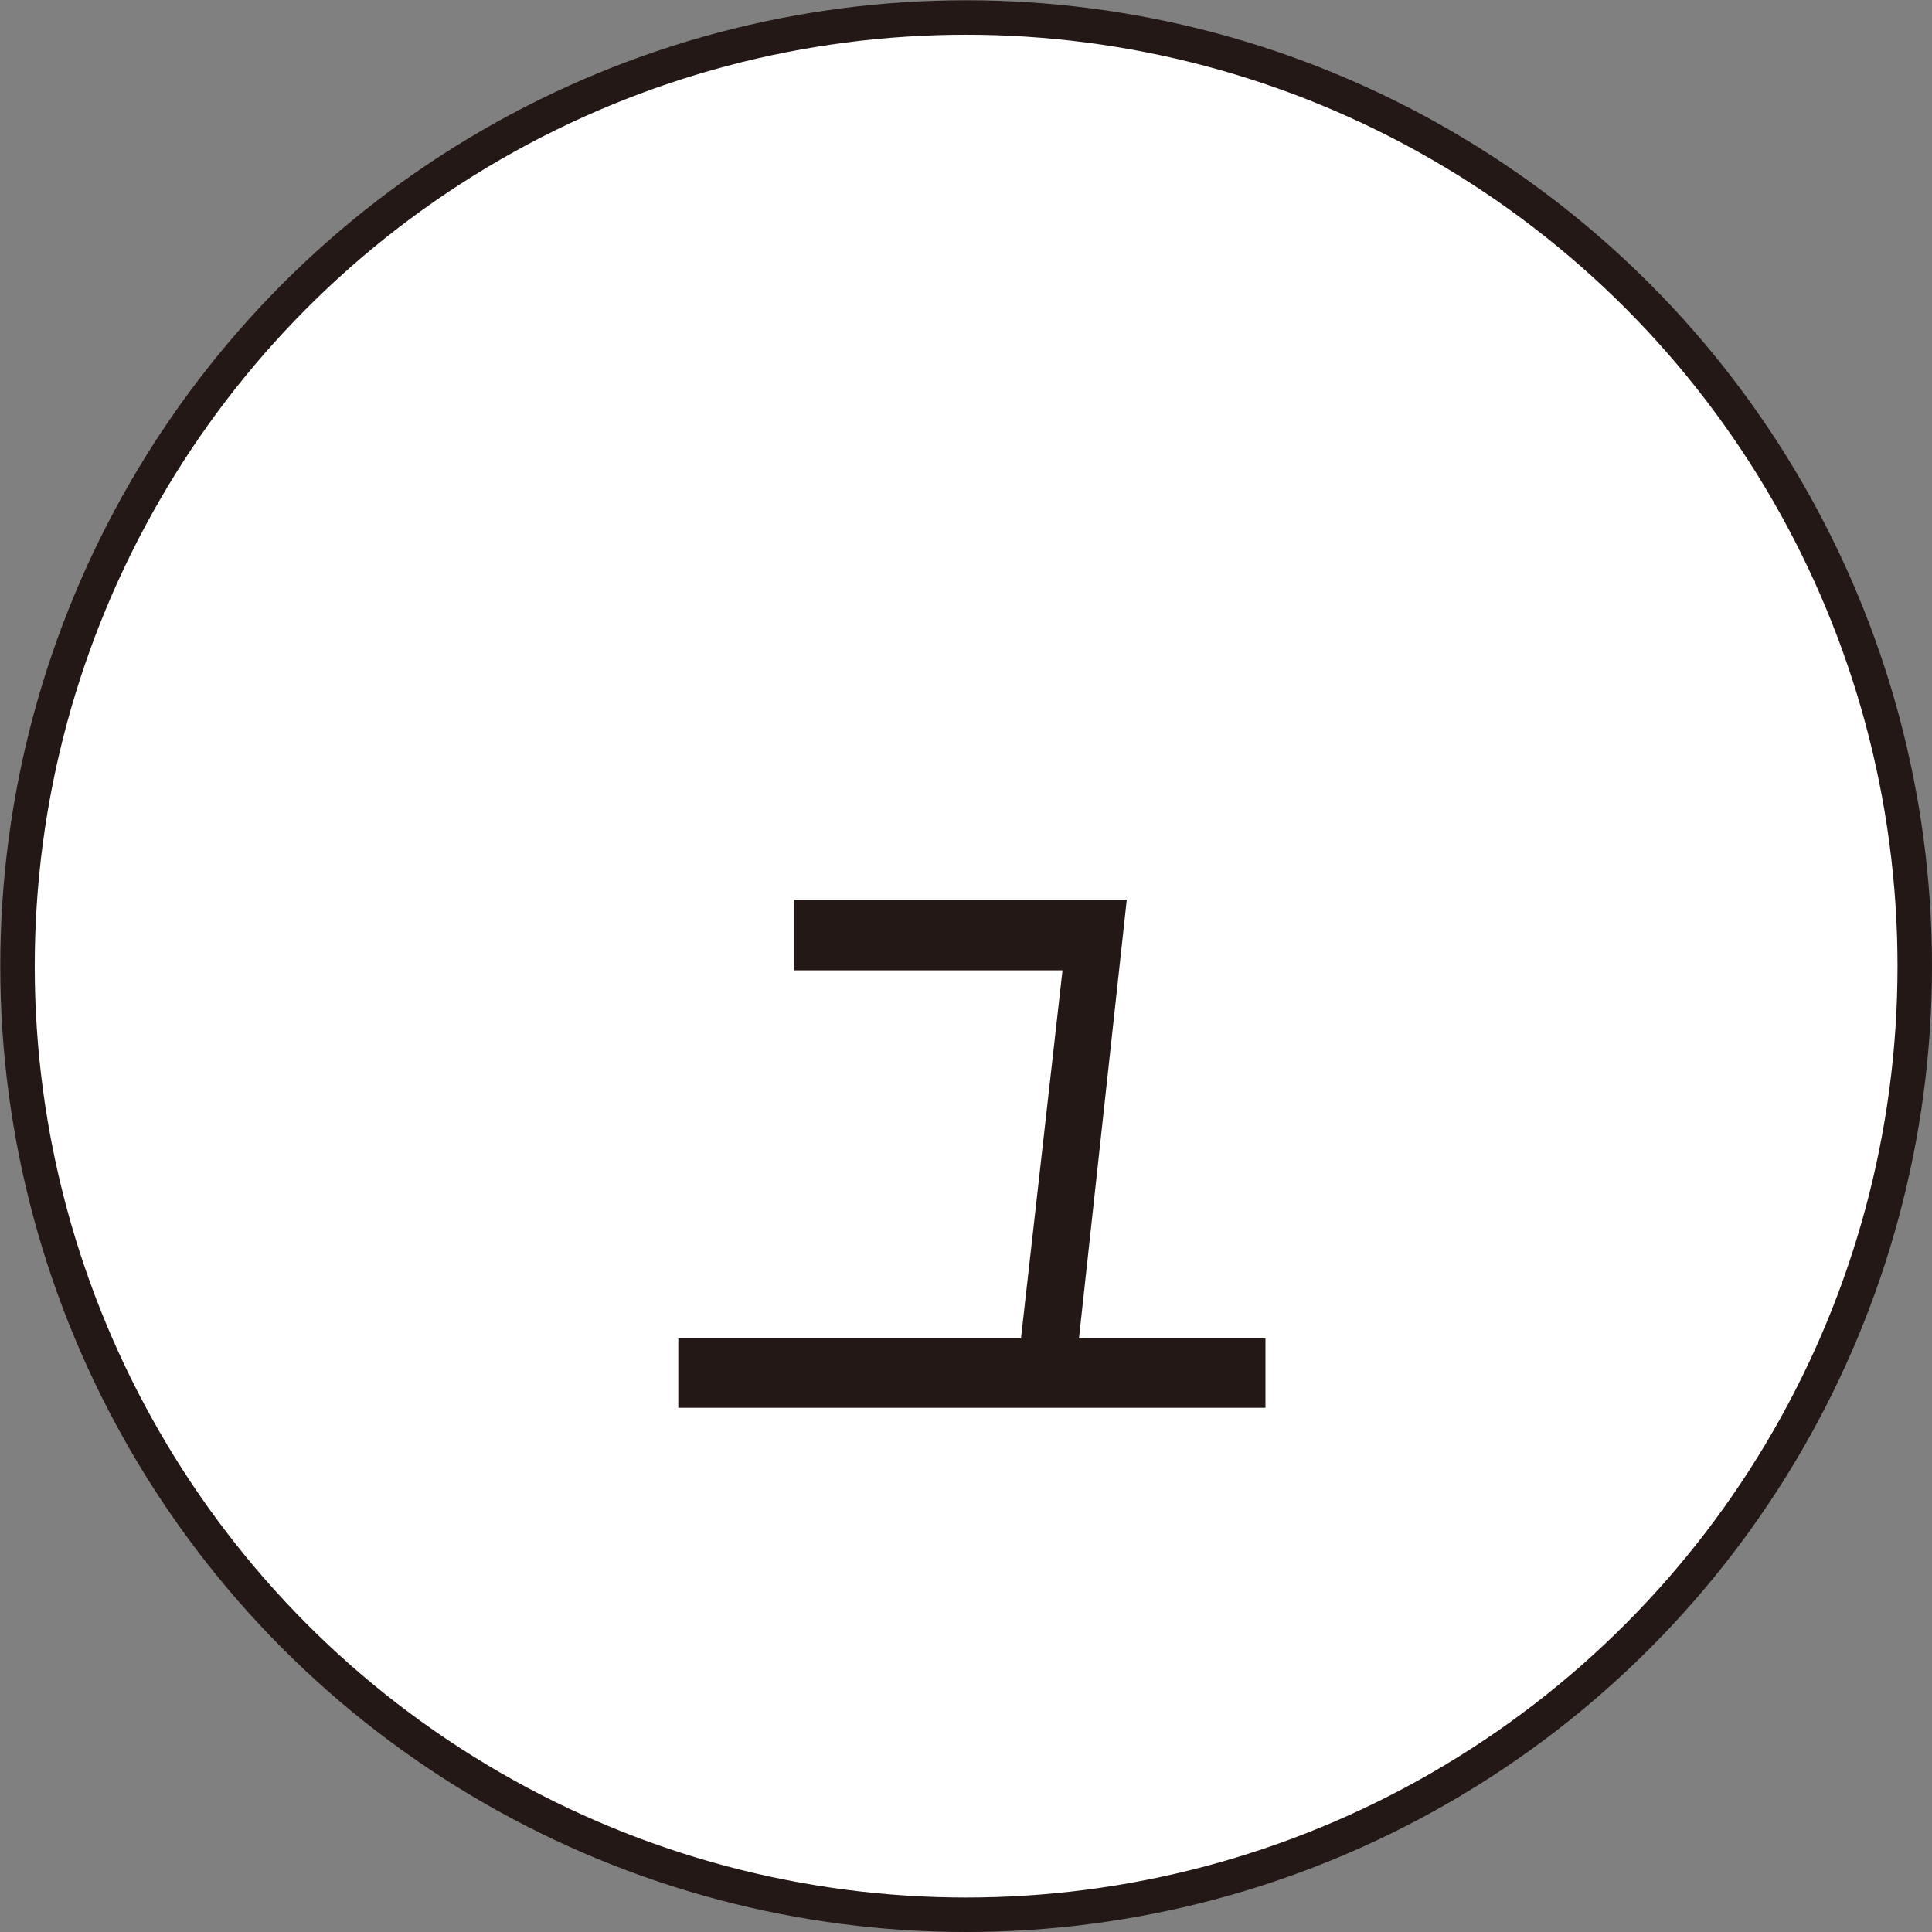
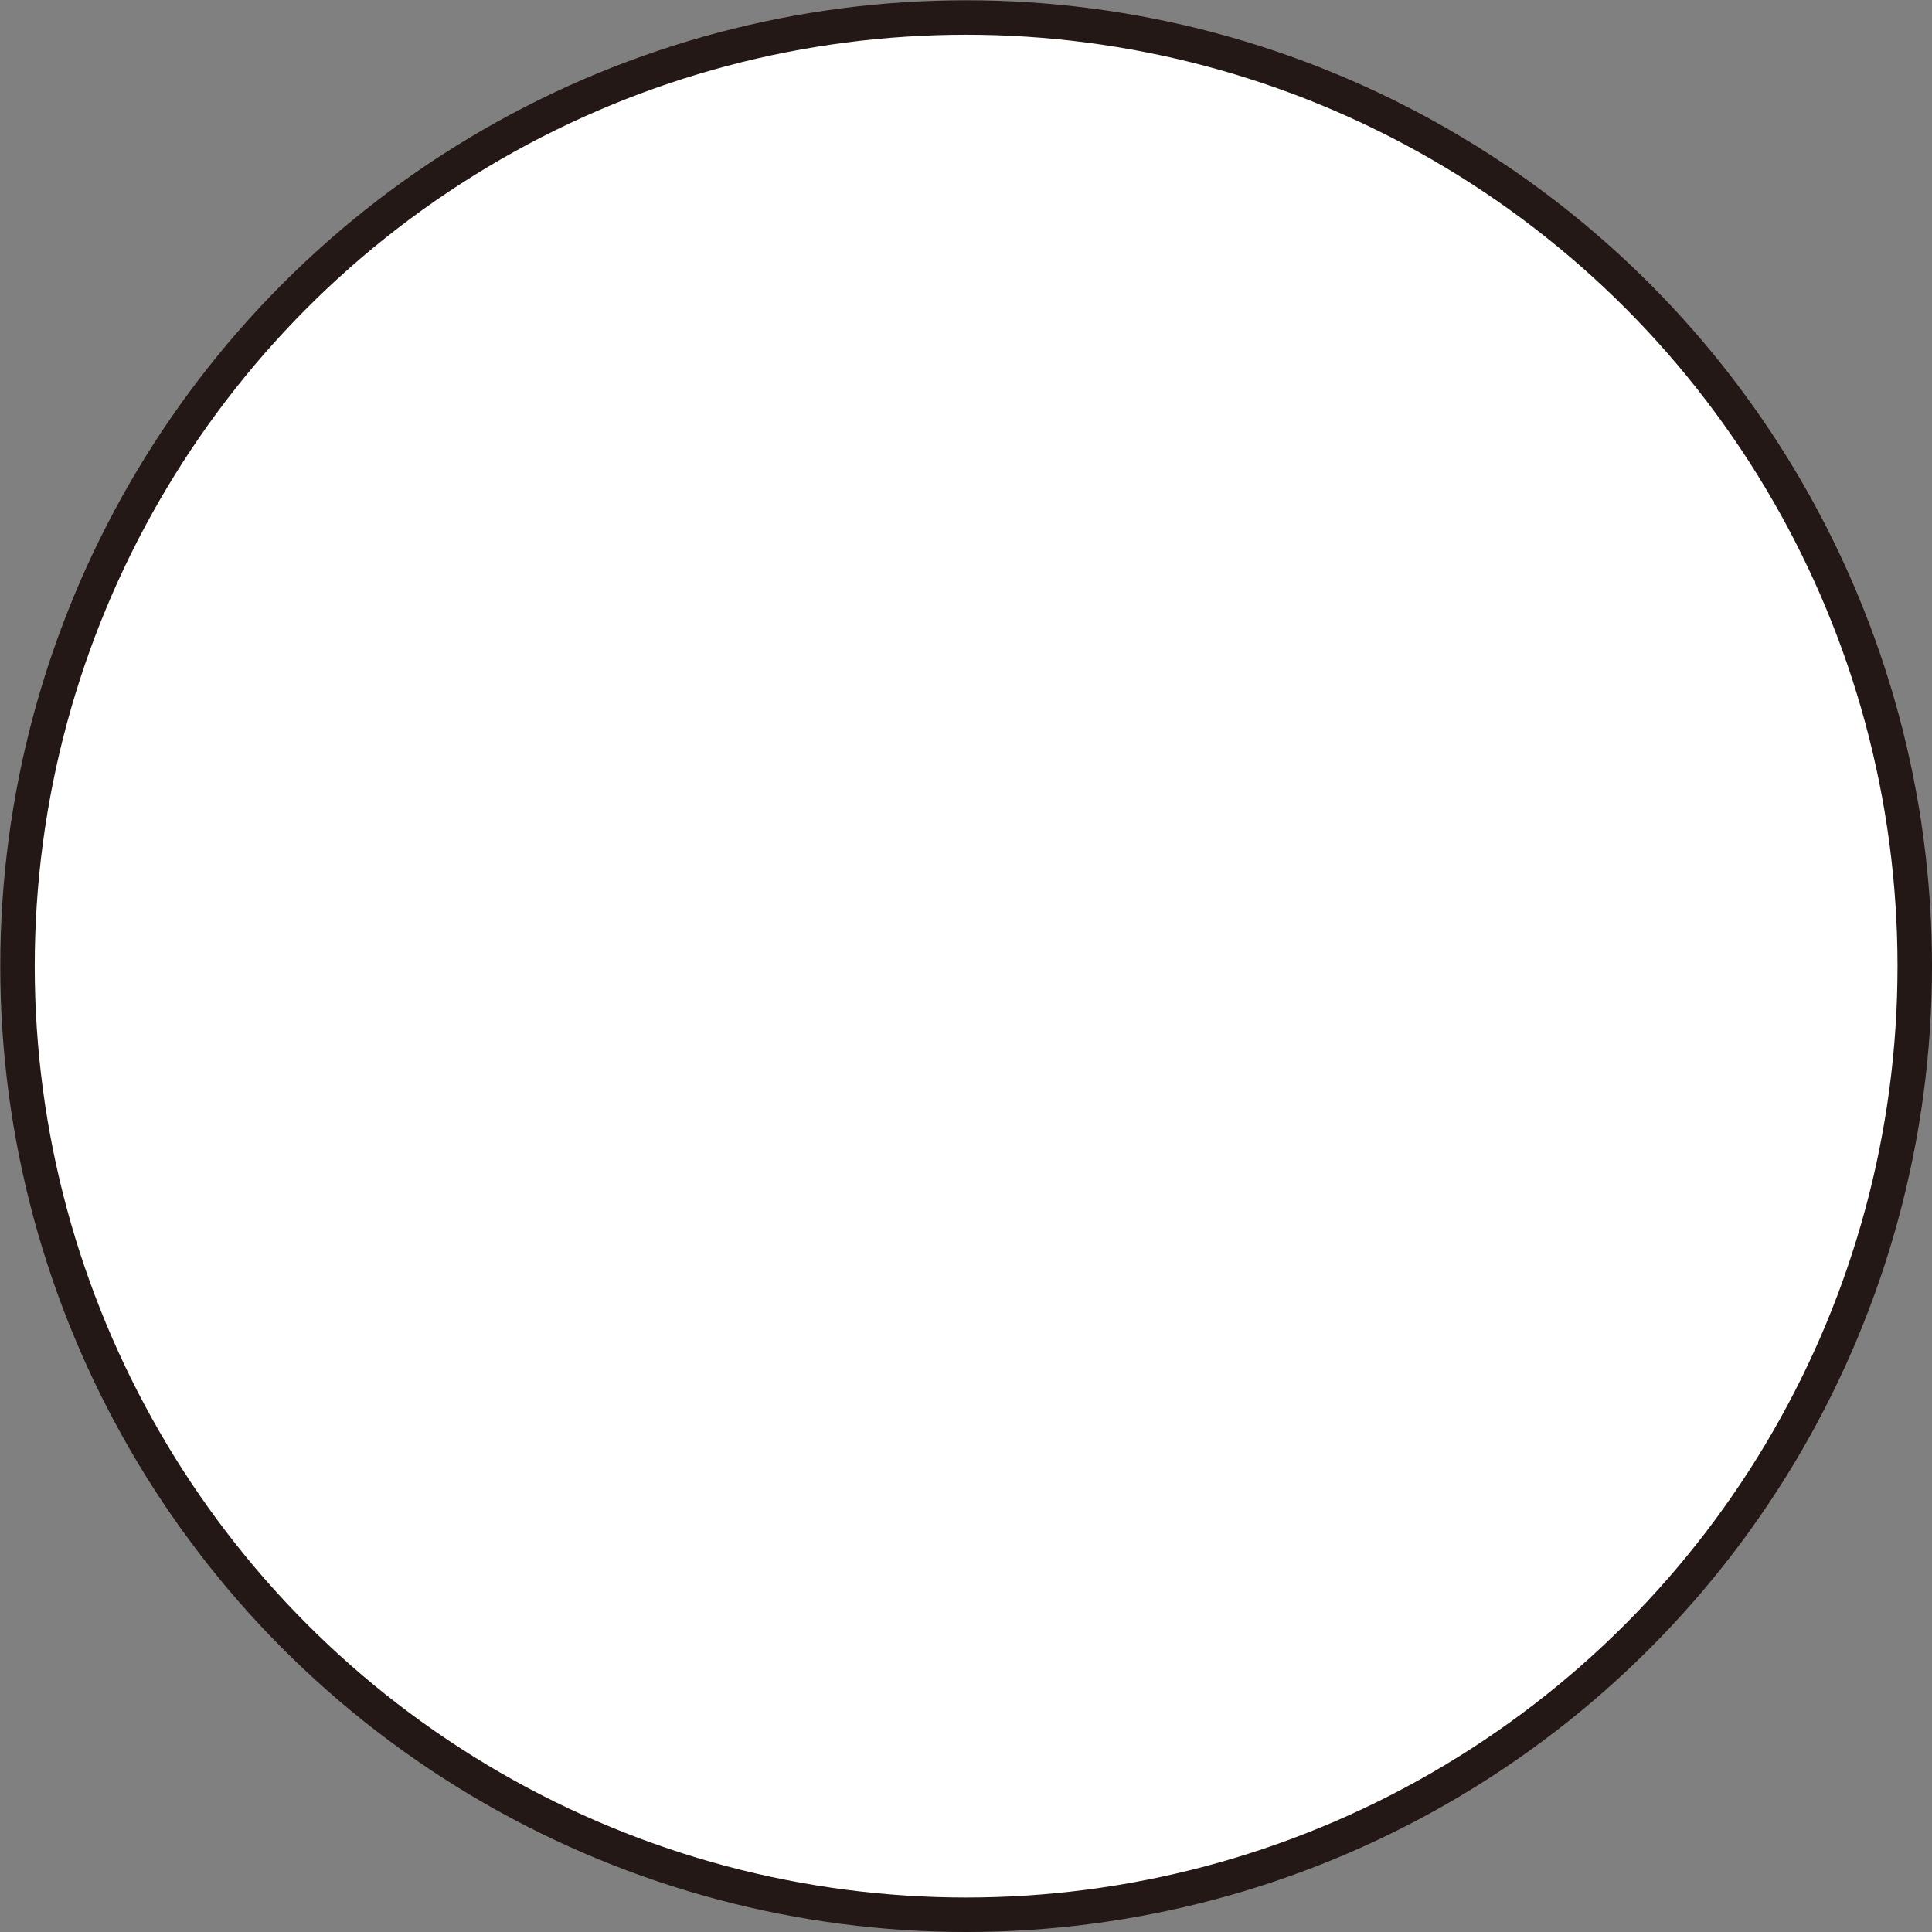
<svg xmlns="http://www.w3.org/2000/svg" id="a" viewBox="0 0 73.97 73.97">
  <rect x="0" y="0" width="73.97" height="73.97" fill="#808080" stroke="none" />
  <circle cx="36.99" cy="36.99" r="36.32" style="fill:#fff; stroke:#231815; stroke-miterlimit:10; stroke-width:1.32px;" />
-   <path d="m48.45,51.24v2.66h-22.48v-2.66h13.12l1.59-14.09h-10.28v-2.7h12.74l-1.83,16.79h7.13Z" style="fill:#231815; stroke-width:0px;" />
</svg>